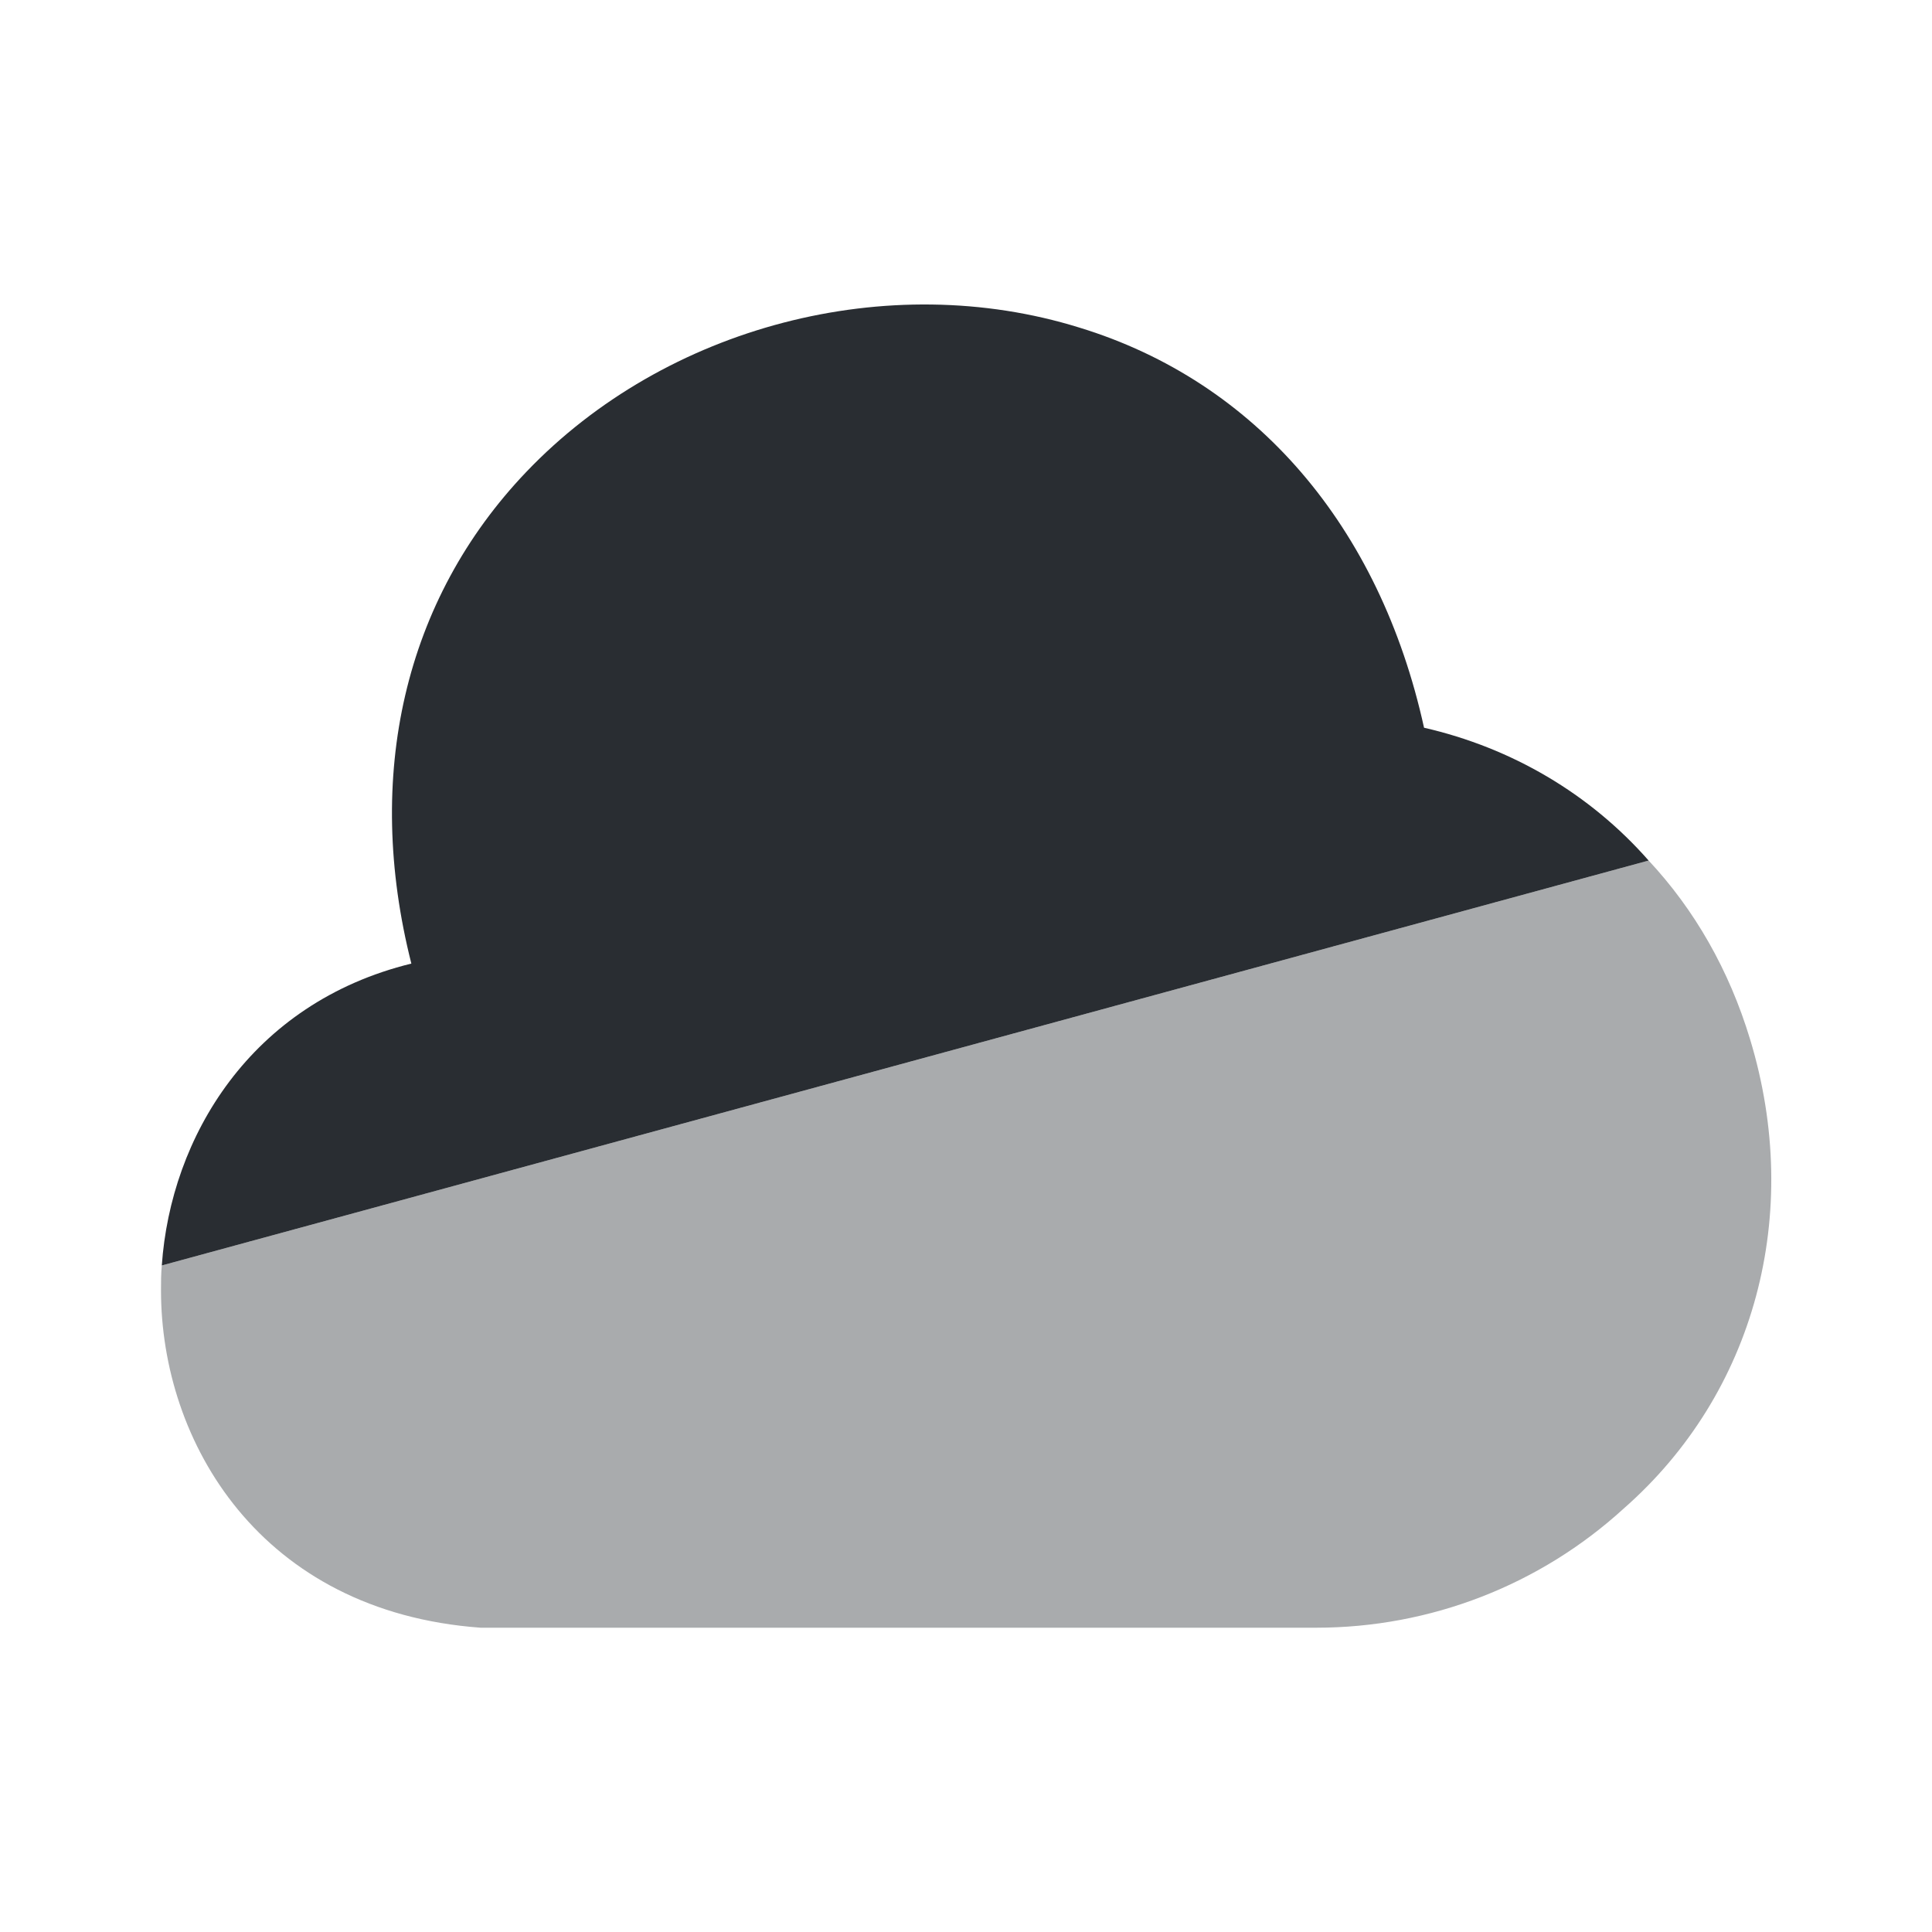
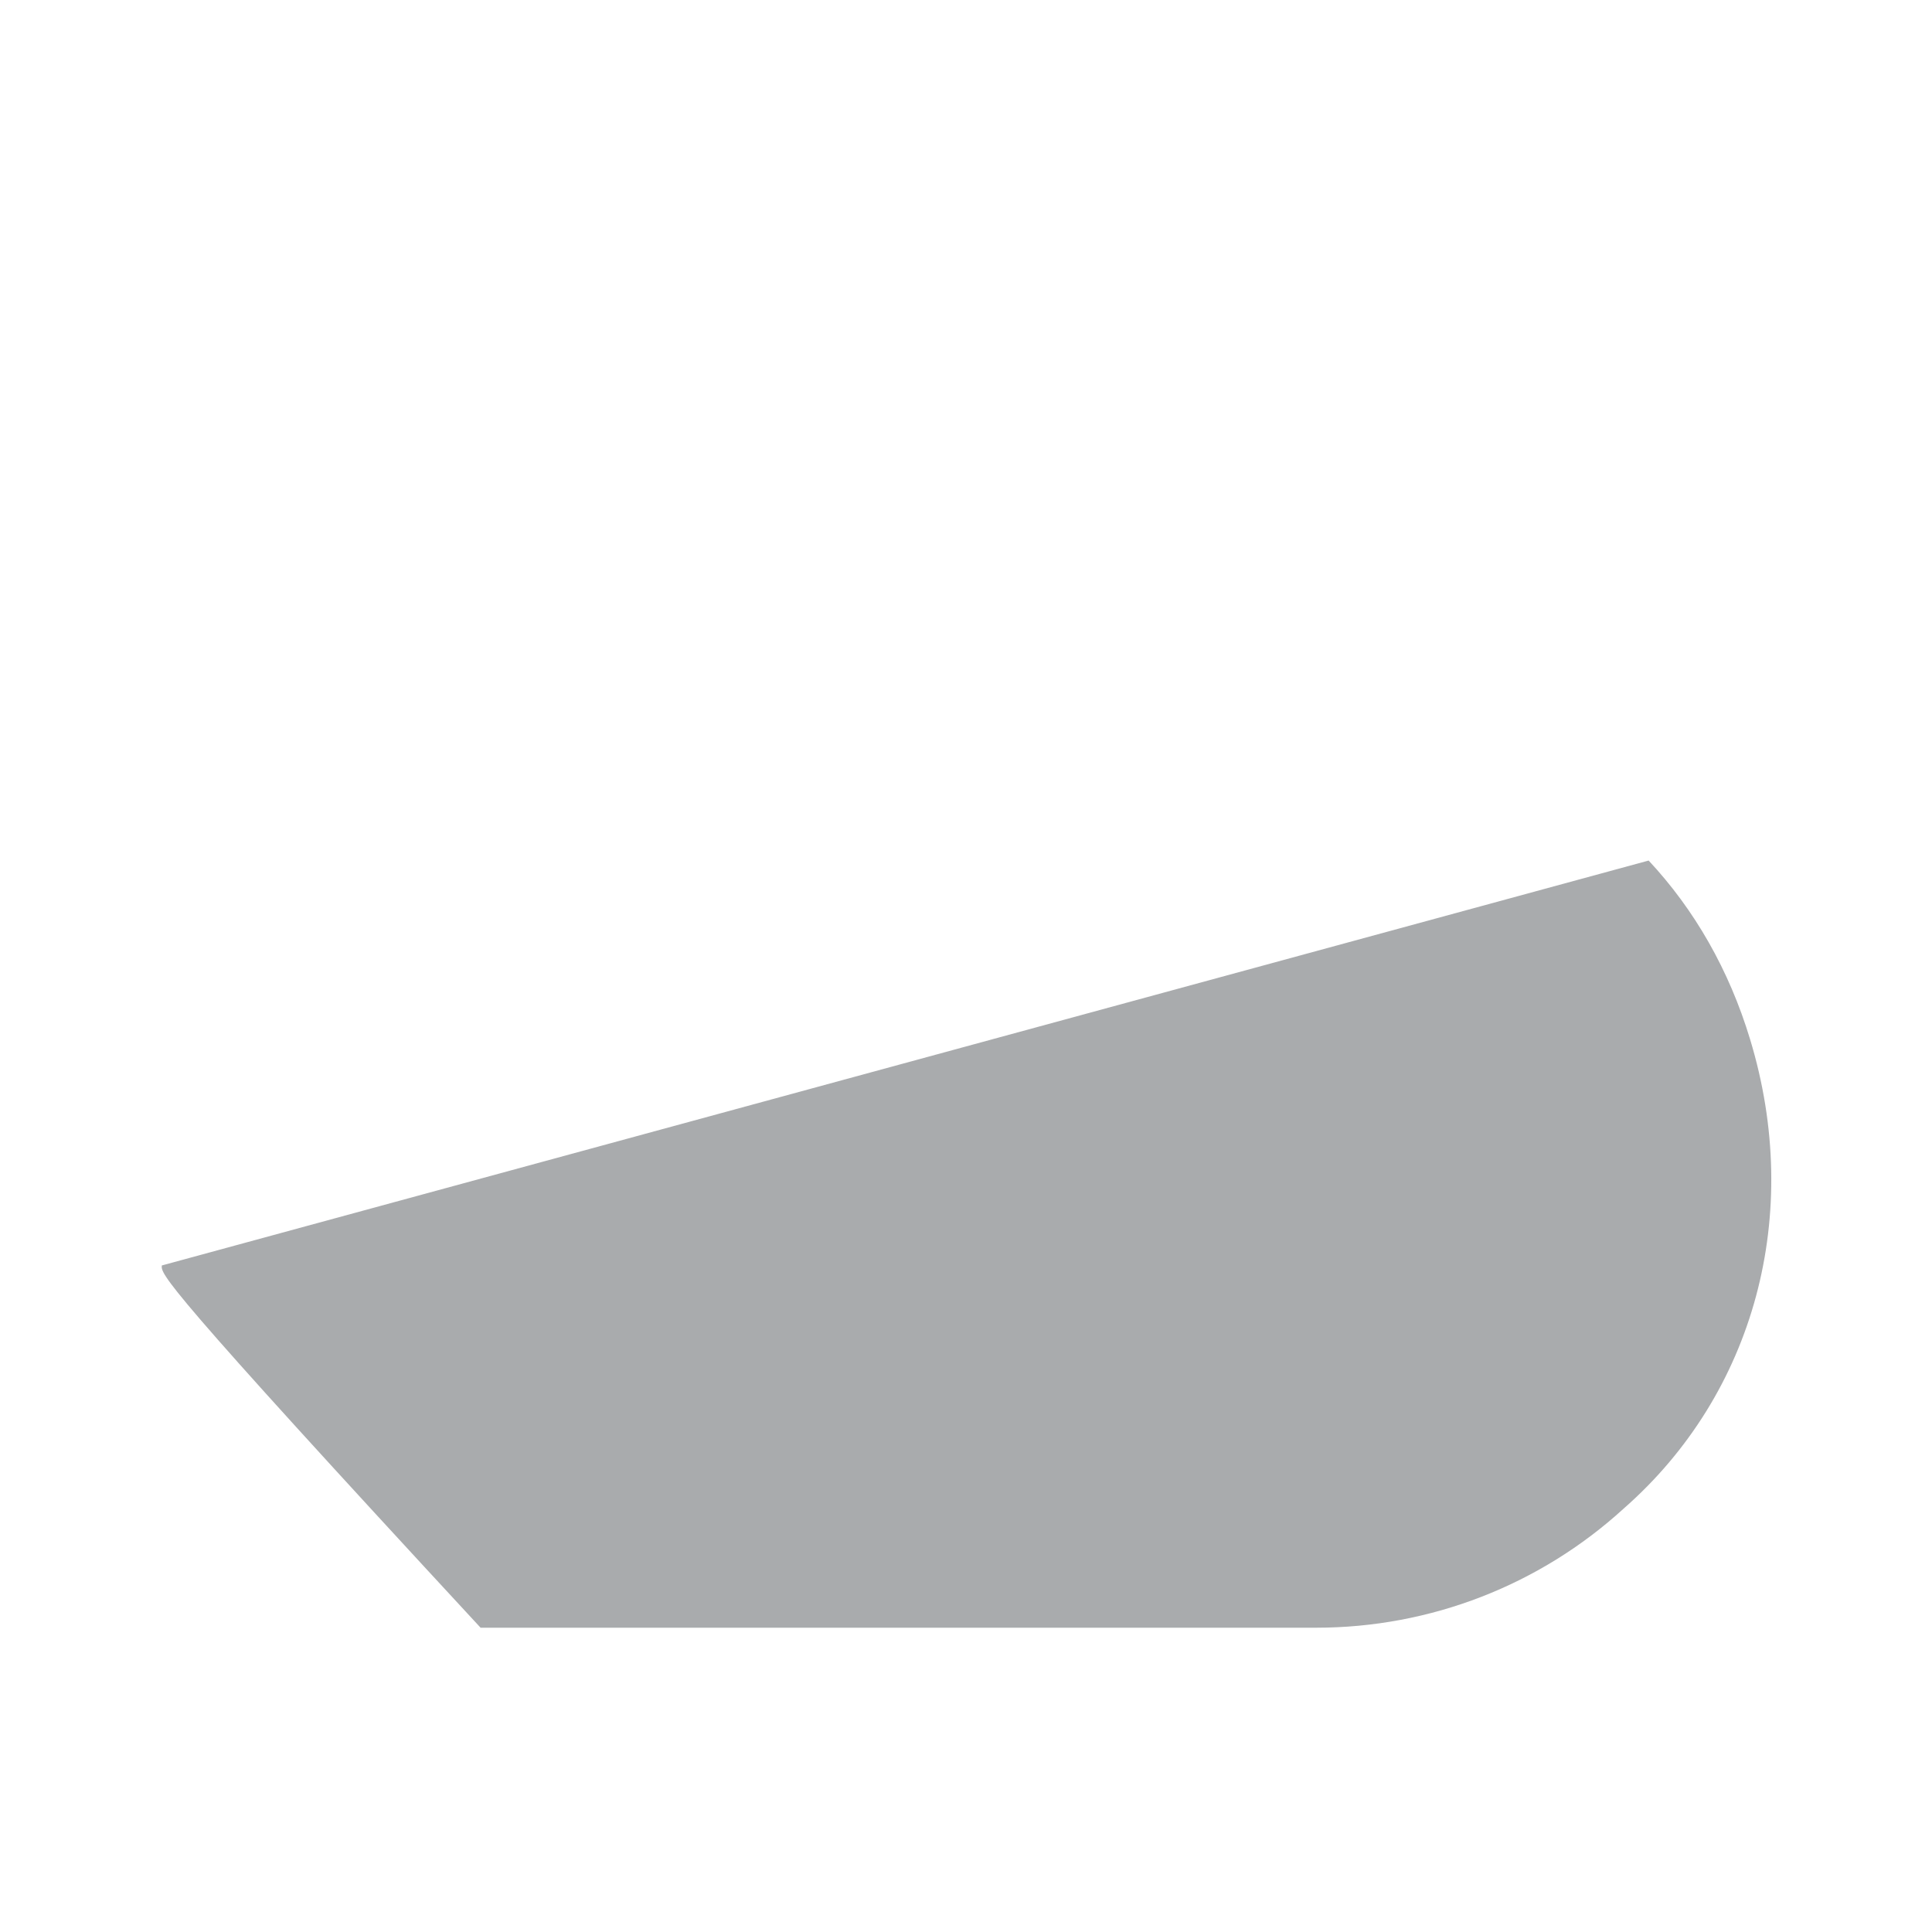
<svg xmlns="http://www.w3.org/2000/svg" width="800px" height="800px" viewBox="0 0 24 24" fill="none">
-   <path d="M20.48 10.69L2.01 15.72C2.12 14.13 3.11 12.46 5.11 11.97C4.52 9.64 5.02 7.45 6.54 5.86C8.27 4.05 11.03 3.33 13.41 4.07C15.6 4.74 17.14 6.54 17.69 9.04C18.78 9.29 19.75 9.86 20.48 10.69Z" fill="#292D32" />
-   <path opacity="0.4" d="M20.17 18.74C19.13 19.69 17.77 20.22 16.35 20.22H5.97C3.23 20.02 2 17.91 2 16.03C2 15.93 2 15.83 2.01 15.72L20.48 10.69C21.05 11.3 21.48 12.05 21.74 12.91C22.4 15.08 21.8 17.31 20.17 18.74Z" fill="#292D32" />
+   <path opacity="0.4" d="M20.17 18.74C19.13 19.69 17.77 20.22 16.35 20.22H5.97C2 15.93 2 15.83 2.01 15.72L20.48 10.69C21.05 11.3 21.48 12.05 21.74 12.91C22.4 15.08 21.8 17.31 20.17 18.74Z" fill="#292D32" />
</svg>